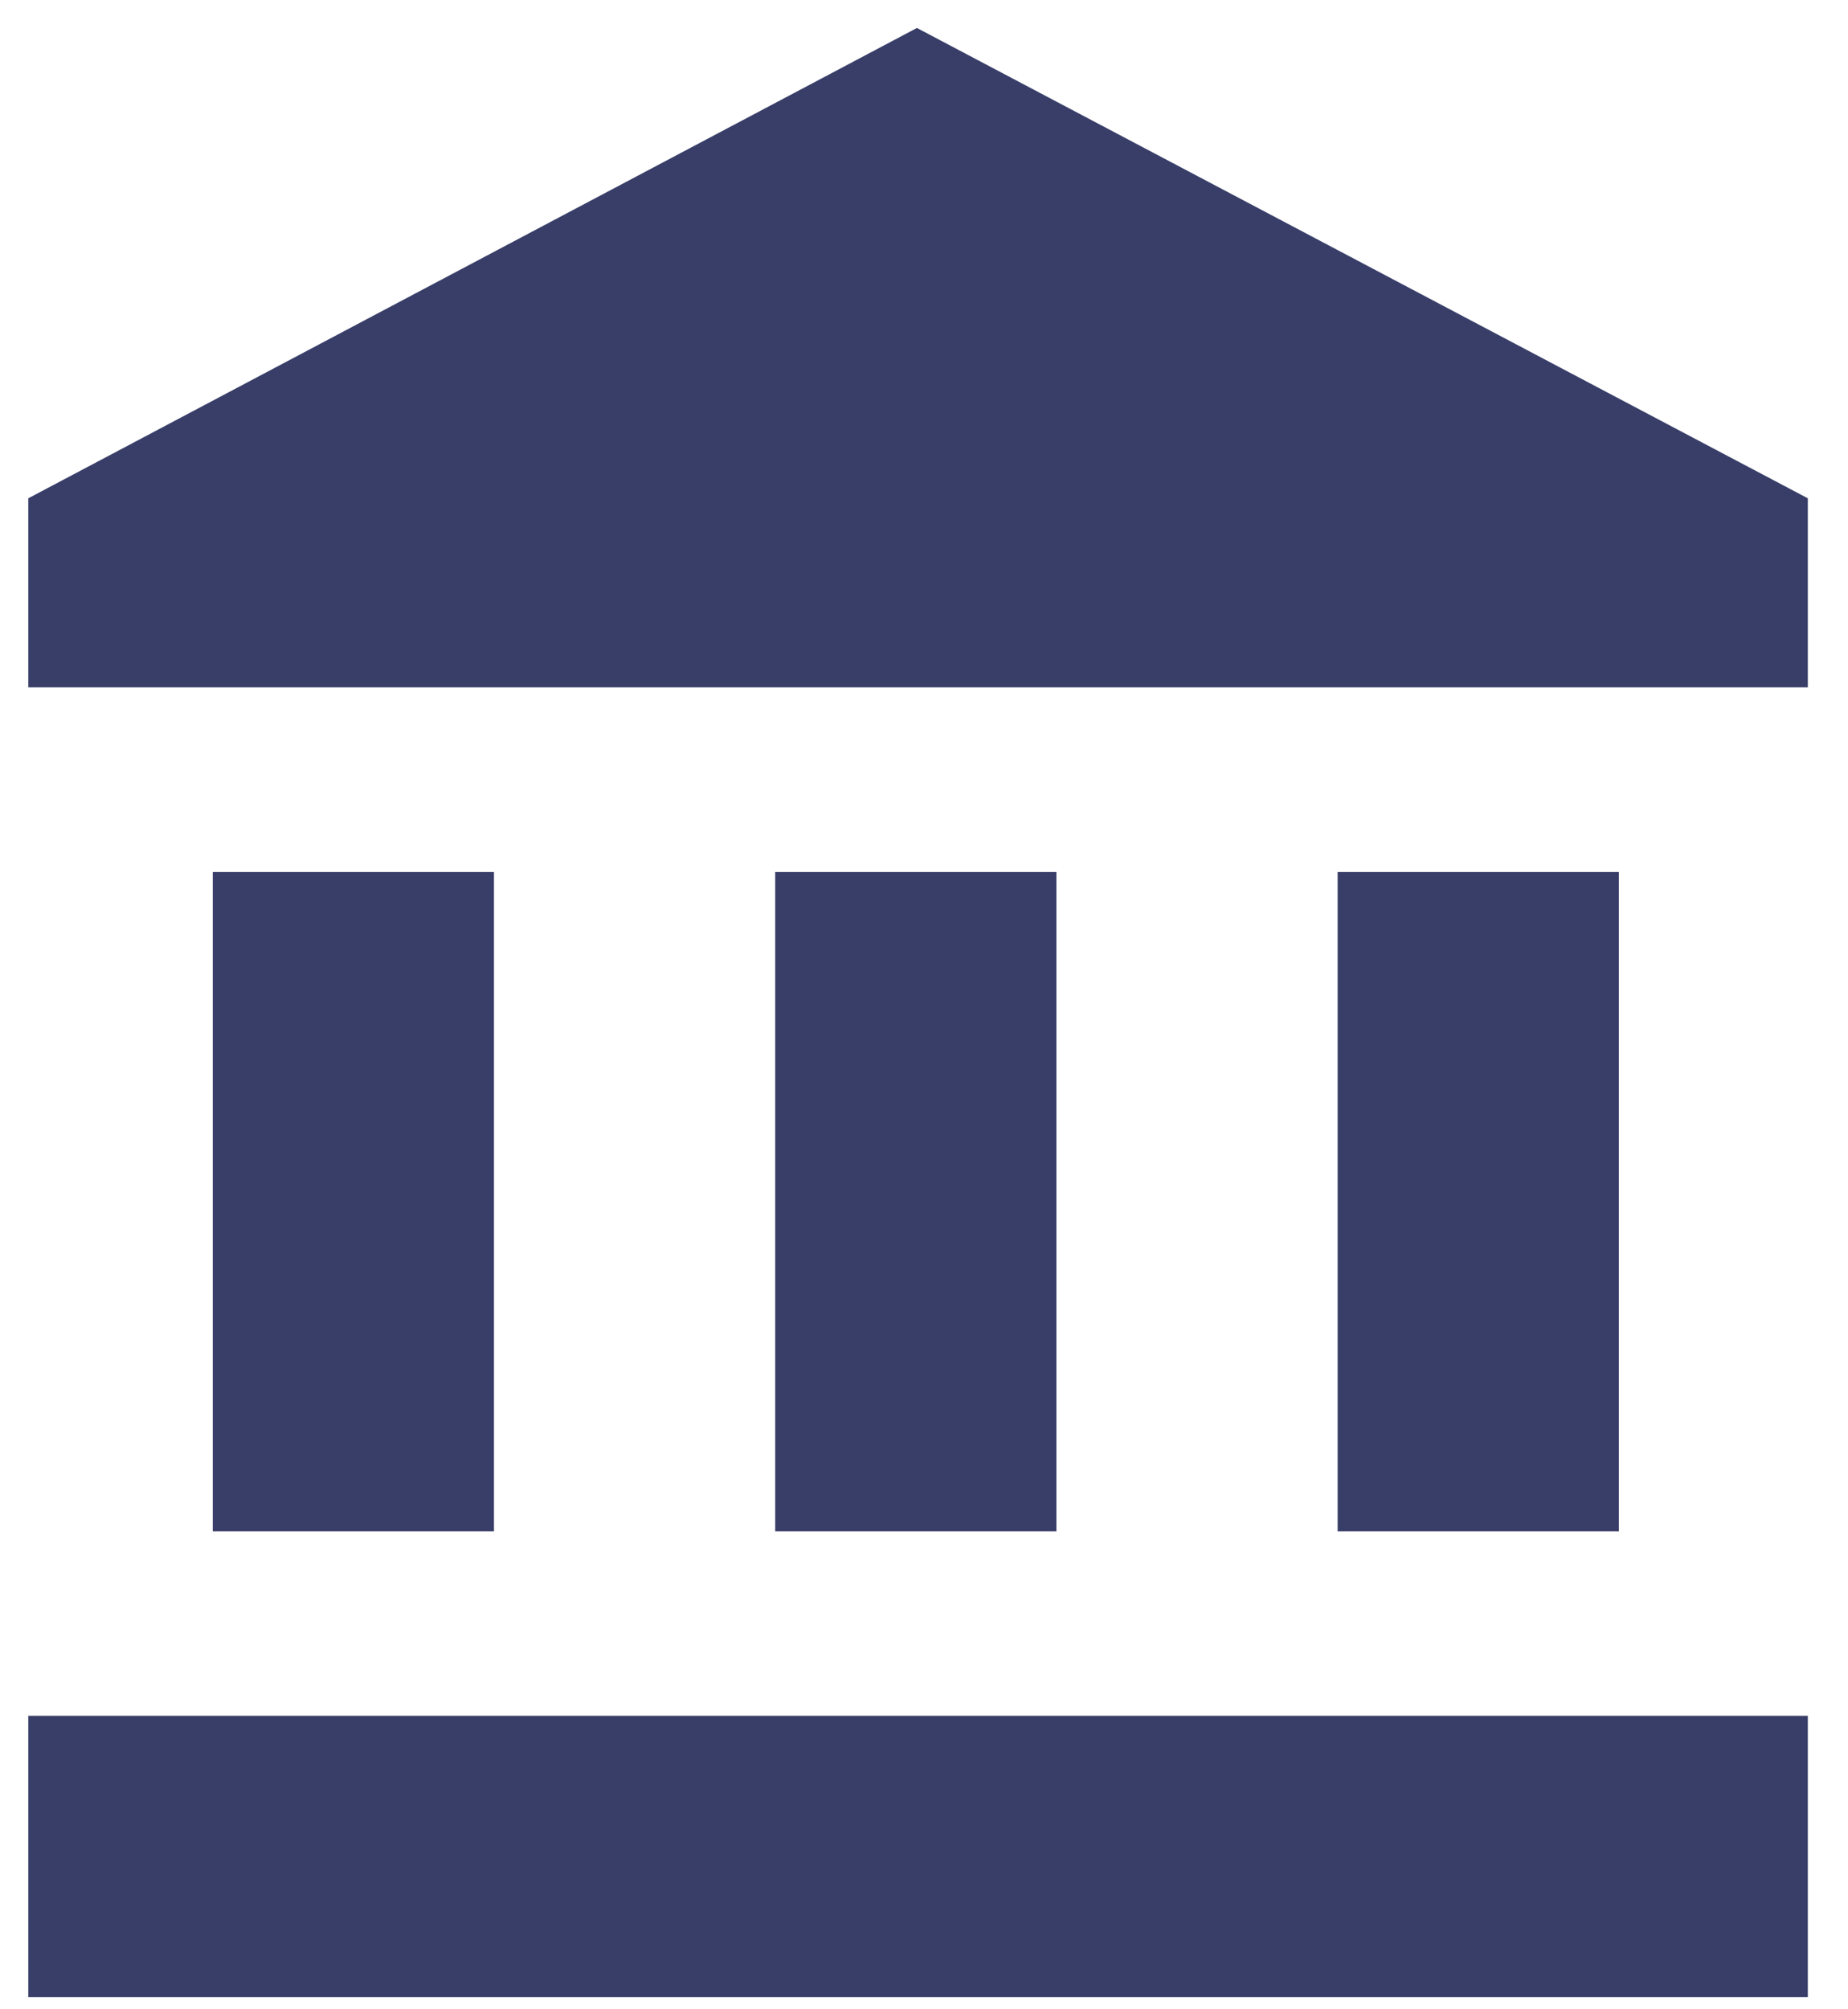
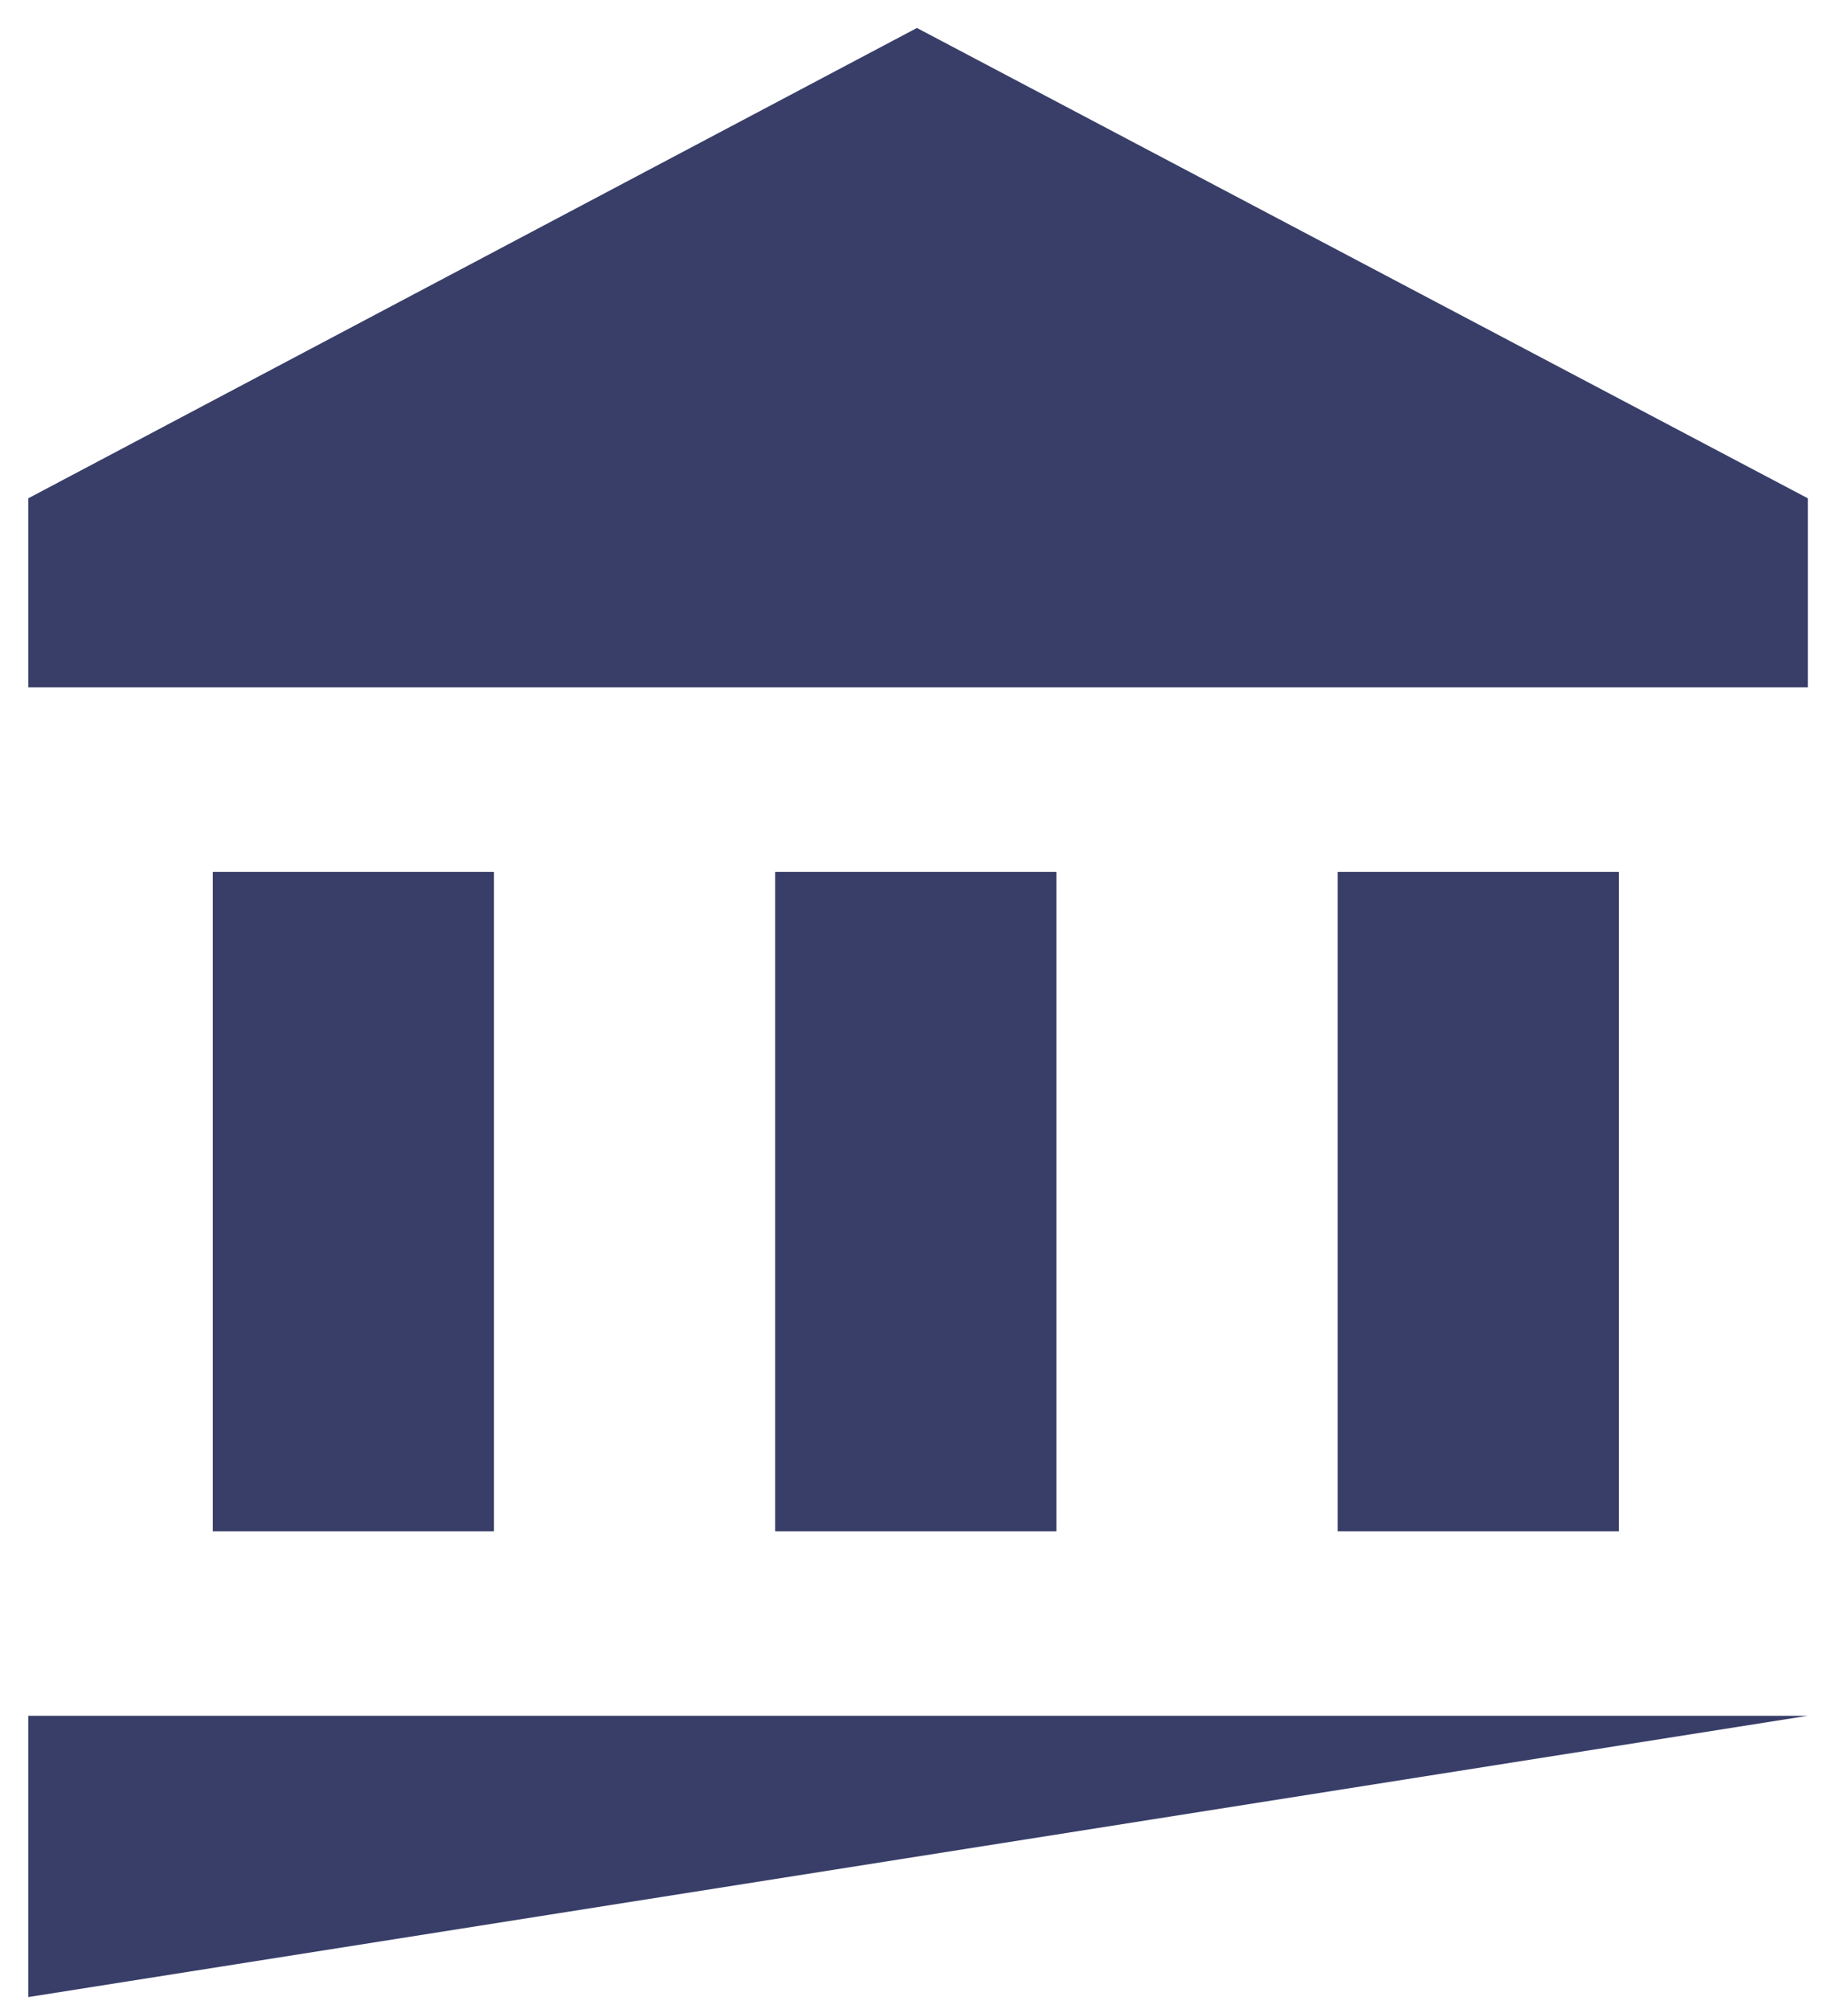
<svg xmlns="http://www.w3.org/2000/svg" width="23px" height="25px" viewBox="0 0 23 25" version="1.1">
  <title>account_balance</title>
  <desc>Created with Sketch.</desc>
  <g id="Desktop" stroke="none" stroke-width="1" fill="none" fill-rule="evenodd">
    <g id="Homepage-Alt-1---REV01" transform="translate(-866, -1720)" fill="#383E68" fill-rule="nonzero">
      <g id="Segment-Solution" transform="translate(116, 1288)">
        <g id="Group-7" transform="translate(0, 136)">
          <g id="Group-2" transform="translate(732, 256)">
-             <path d="M29.412,40.348 L40.5,46.2 L40.5,48.552 L18.352,48.552 L18.352,46.2 L29.412,40.348 Z M34.648,50.848 L38.148,50.848 L38.148,59.052 L34.648,59.052 L34.648,50.848 Z M18.352,64.848 L18.352,61.348 L40.5,61.348 L40.5,64.848 L18.352,64.848 Z M27.648,50.848 L31.148,50.848 L31.148,59.052 L27.648,59.052 L27.648,50.848 Z M20.648,50.848 L24.148,50.848 L24.148,59.052 L20.648,59.052 L20.648,50.848 Z" id="account_balance" />
+             <path d="M29.412,40.348 L40.5,46.2 L40.5,48.552 L18.352,48.552 L18.352,46.2 L29.412,40.348 Z M34.648,50.848 L38.148,50.848 L38.148,59.052 L34.648,59.052 L34.648,50.848 Z M18.352,64.848 L18.352,61.348 L40.5,61.348 L18.352,64.848 Z M27.648,50.848 L31.148,50.848 L31.148,59.052 L27.648,59.052 L27.648,50.848 Z M20.648,50.848 L24.148,50.848 L24.148,59.052 L20.648,59.052 L20.648,50.848 Z" id="account_balance" />
          </g>
        </g>
      </g>
    </g>
  </g>
</svg>